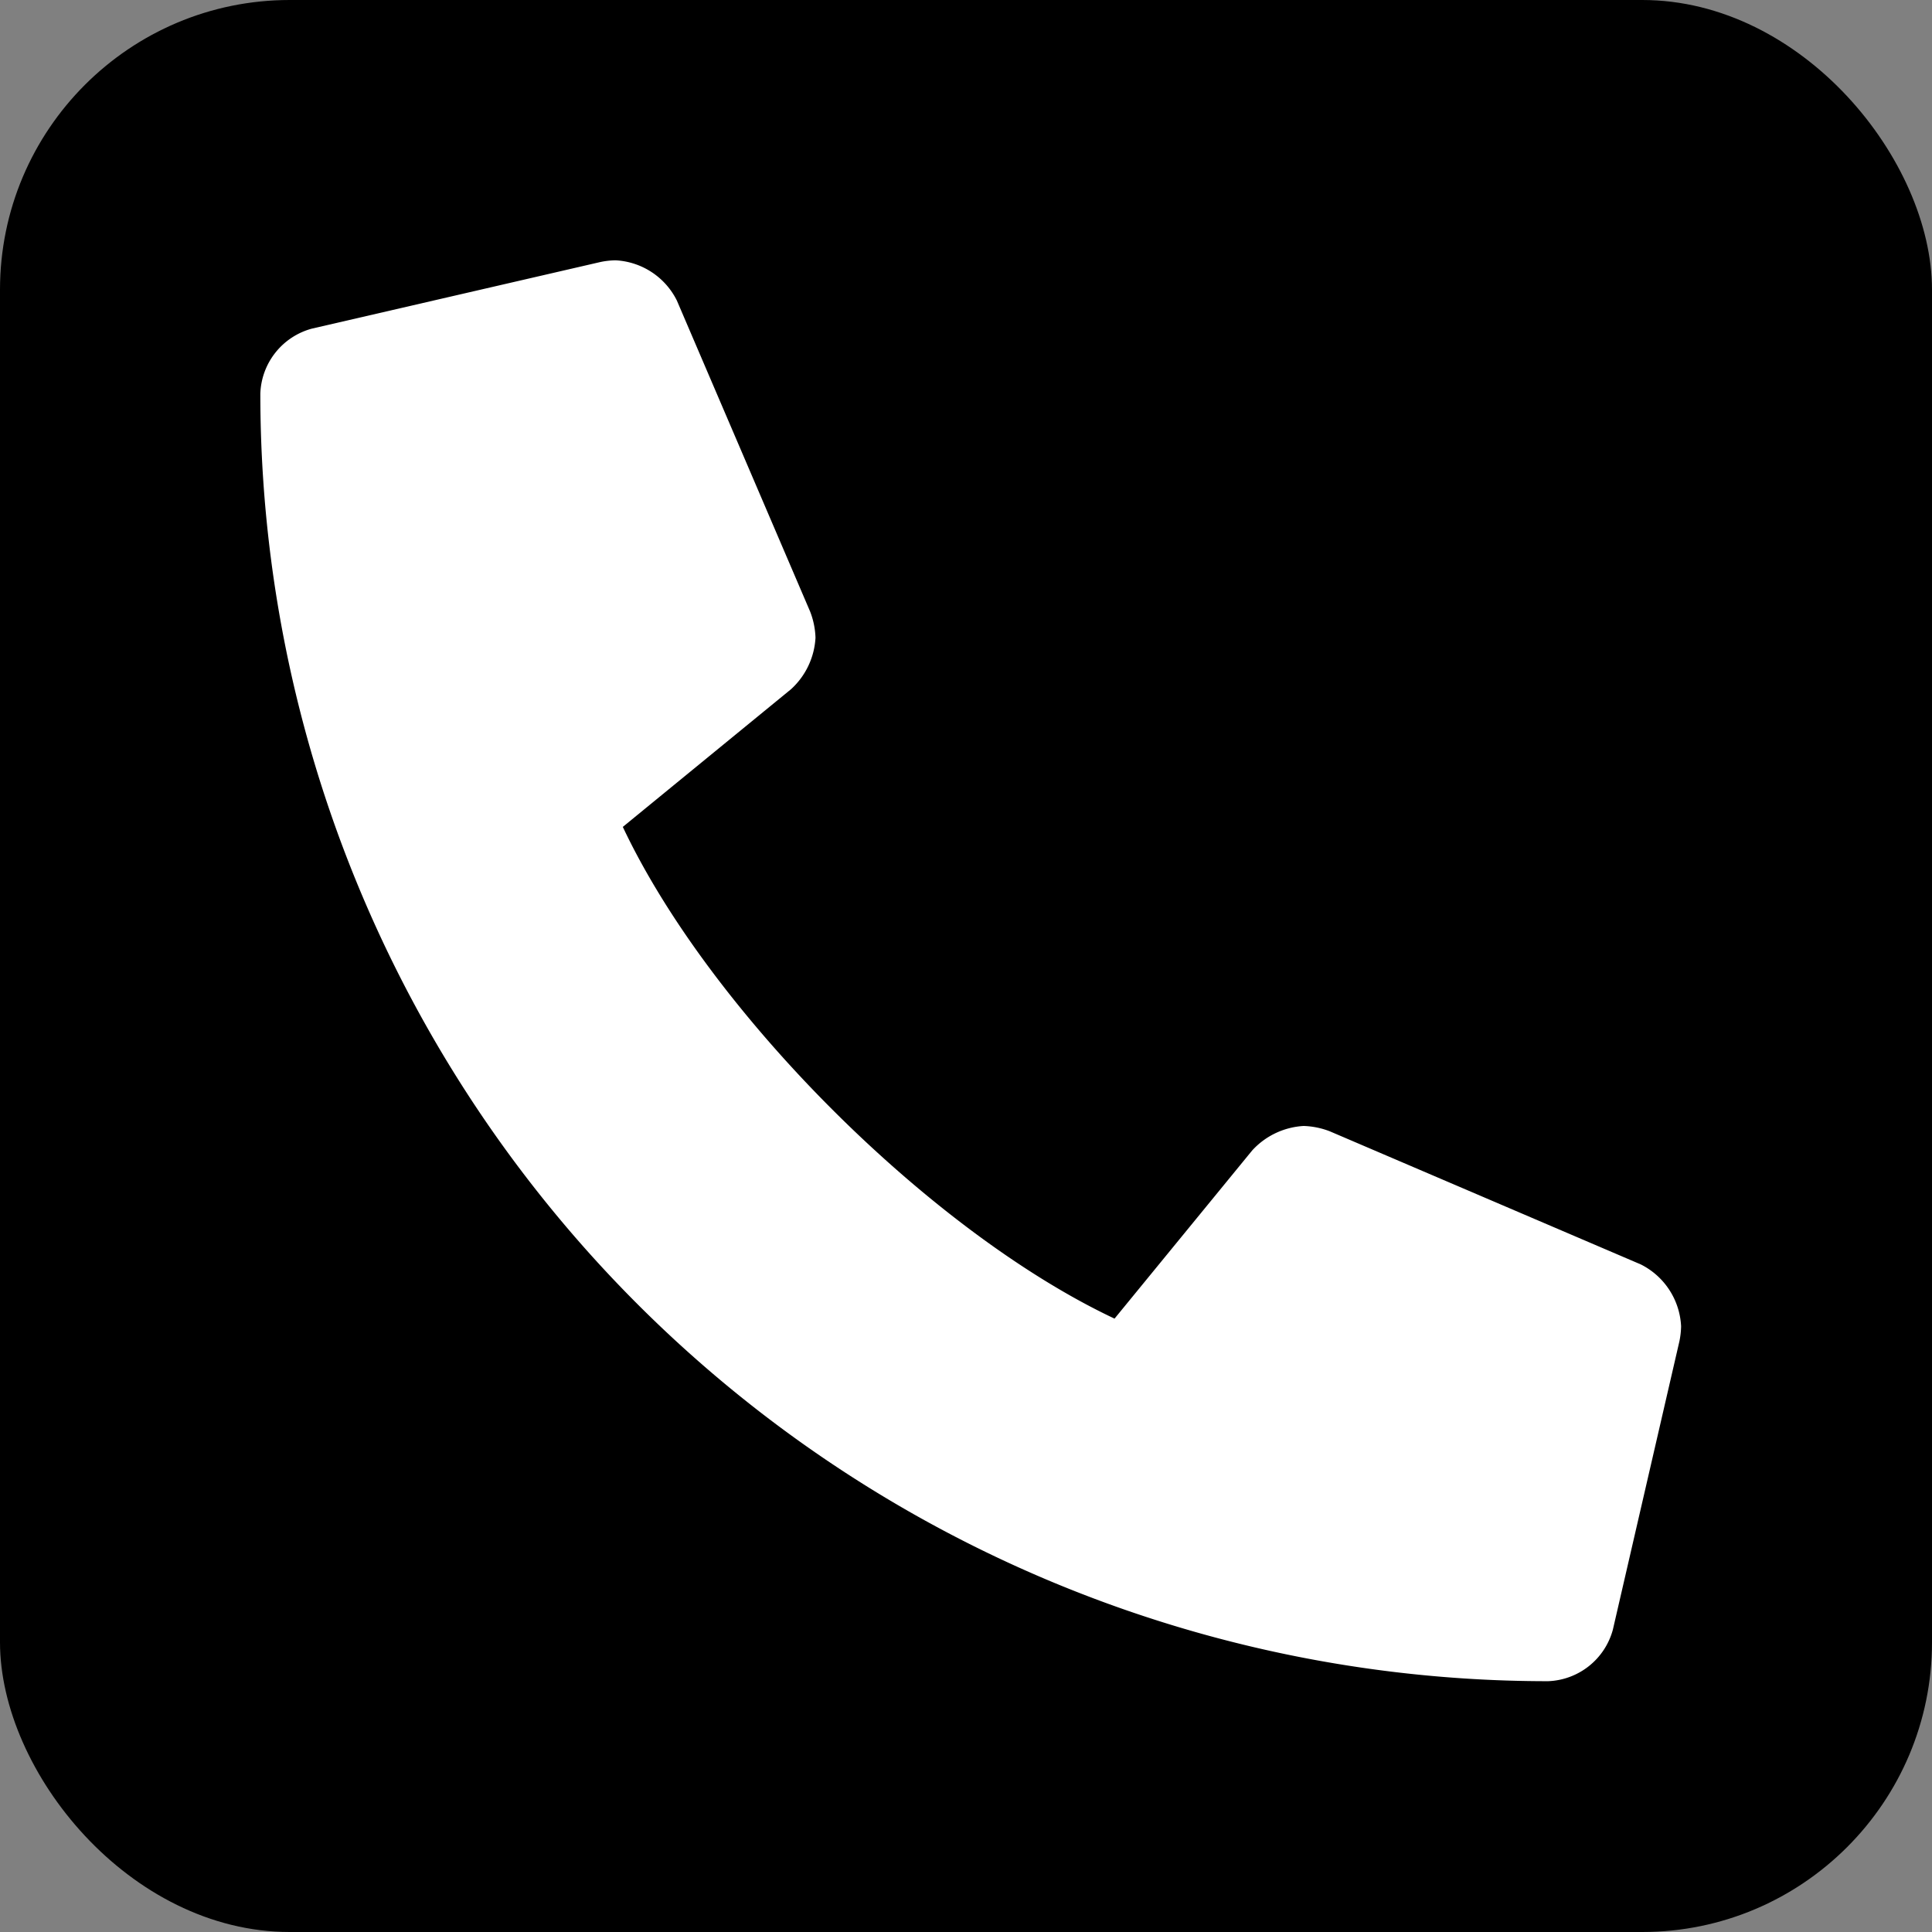
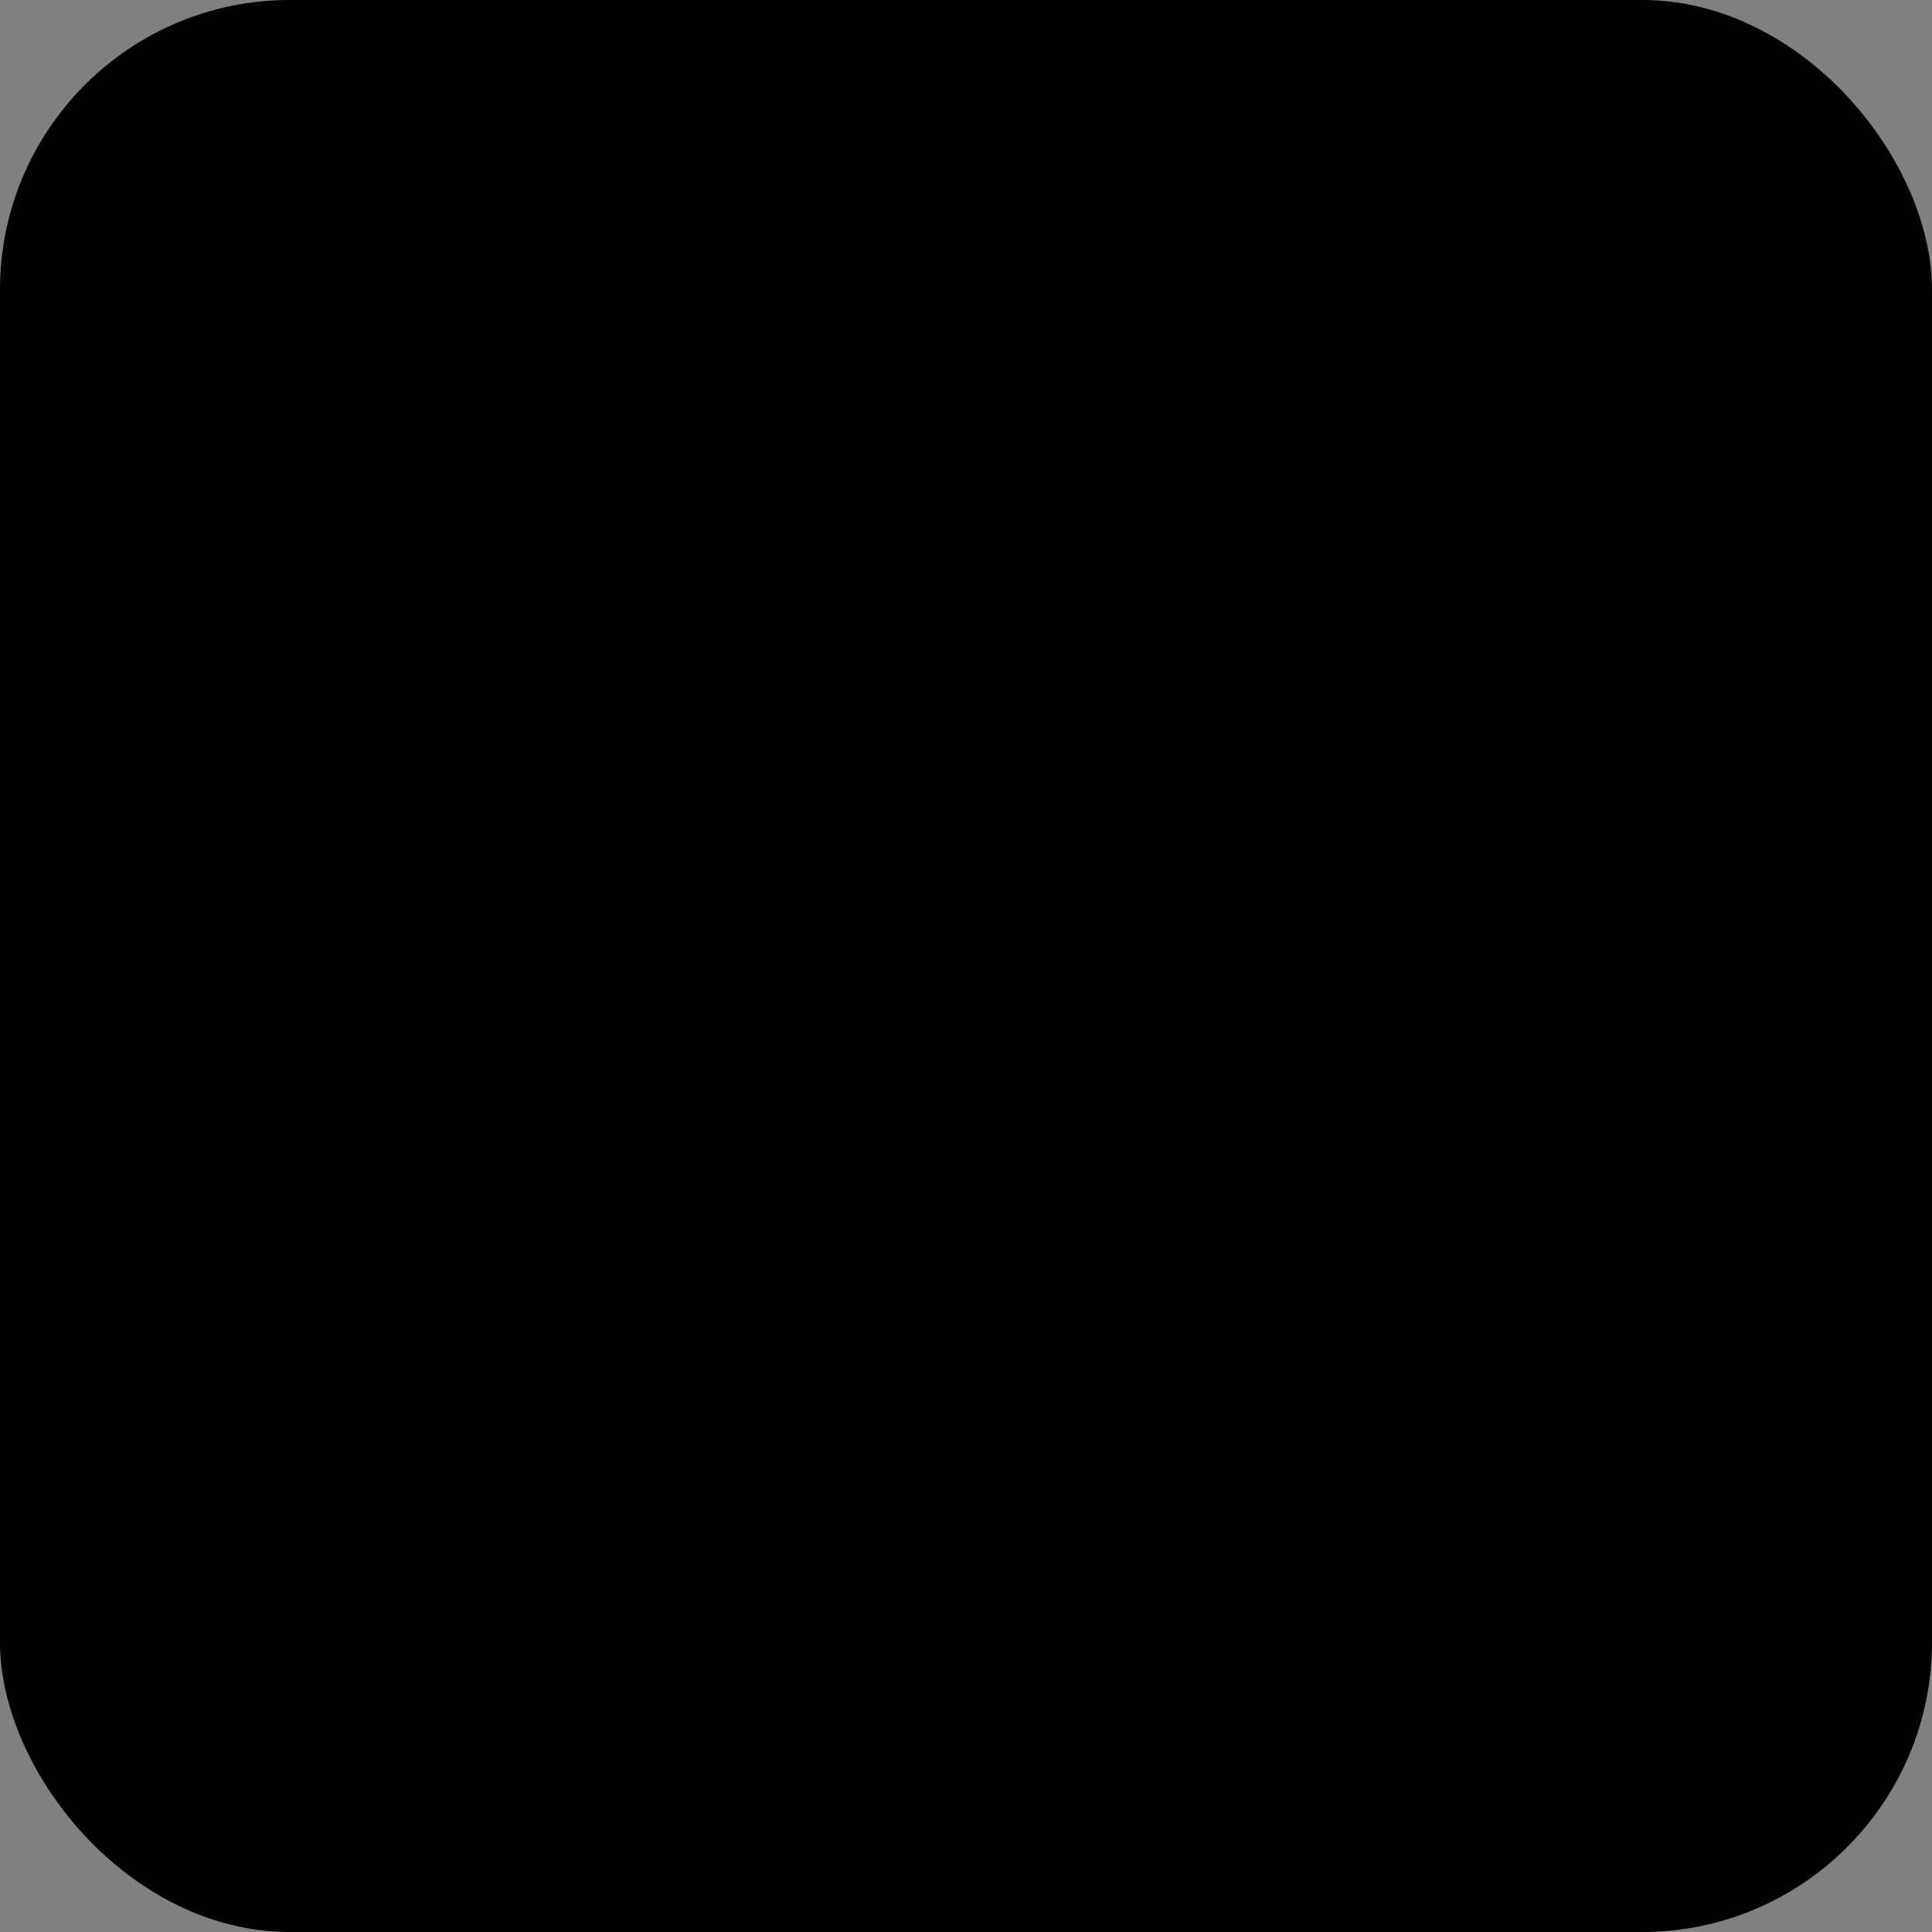
<svg xmlns="http://www.w3.org/2000/svg" width="60" height="60" viewBox="0 0 60 60">
  <rect x="0" y="0" width="60" height="60" fill="#808080" stroke="none" />
  <g id="ico-tell" transform="translate(-1022.558 -62.558)">
    <rect id="長方形_8" data-name="長方形 8" width="60" height="60" rx="9" transform="translate(1022.558 62.558)" />
-     <path id="パス_5" data-name="パス 5" d="M42.867-47.568,33.214-51.7a2.465,2.465,0,0,0-.811-.166,2.344,2.344,0,0,0-1.6.76l-4.275,5.223c-5.729-2.7-12.57-9.542-15.271-15.271l5.223-4.275a2.337,2.337,0,0,0,.761-1.6,2.457,2.457,0,0,0-.167-.813L12.936-77.5a2.258,2.258,0,0,0-1.908-1.25,2.5,2.5,0,0,0-.462.052L1.6-76.628A2.167,2.167,0,0,0,0-74.613H0A39.985,39.985,0,0,0,39.989-34.623h0a2.167,2.167,0,0,0,2.015-1.6l2.068-8.963a2.519,2.519,0,0,0,.051-.459A2.27,2.27,0,0,0,42.867-47.568Z" transform="translate(1030.643 149.392)" fill="#fff" />
  </g>
</svg>